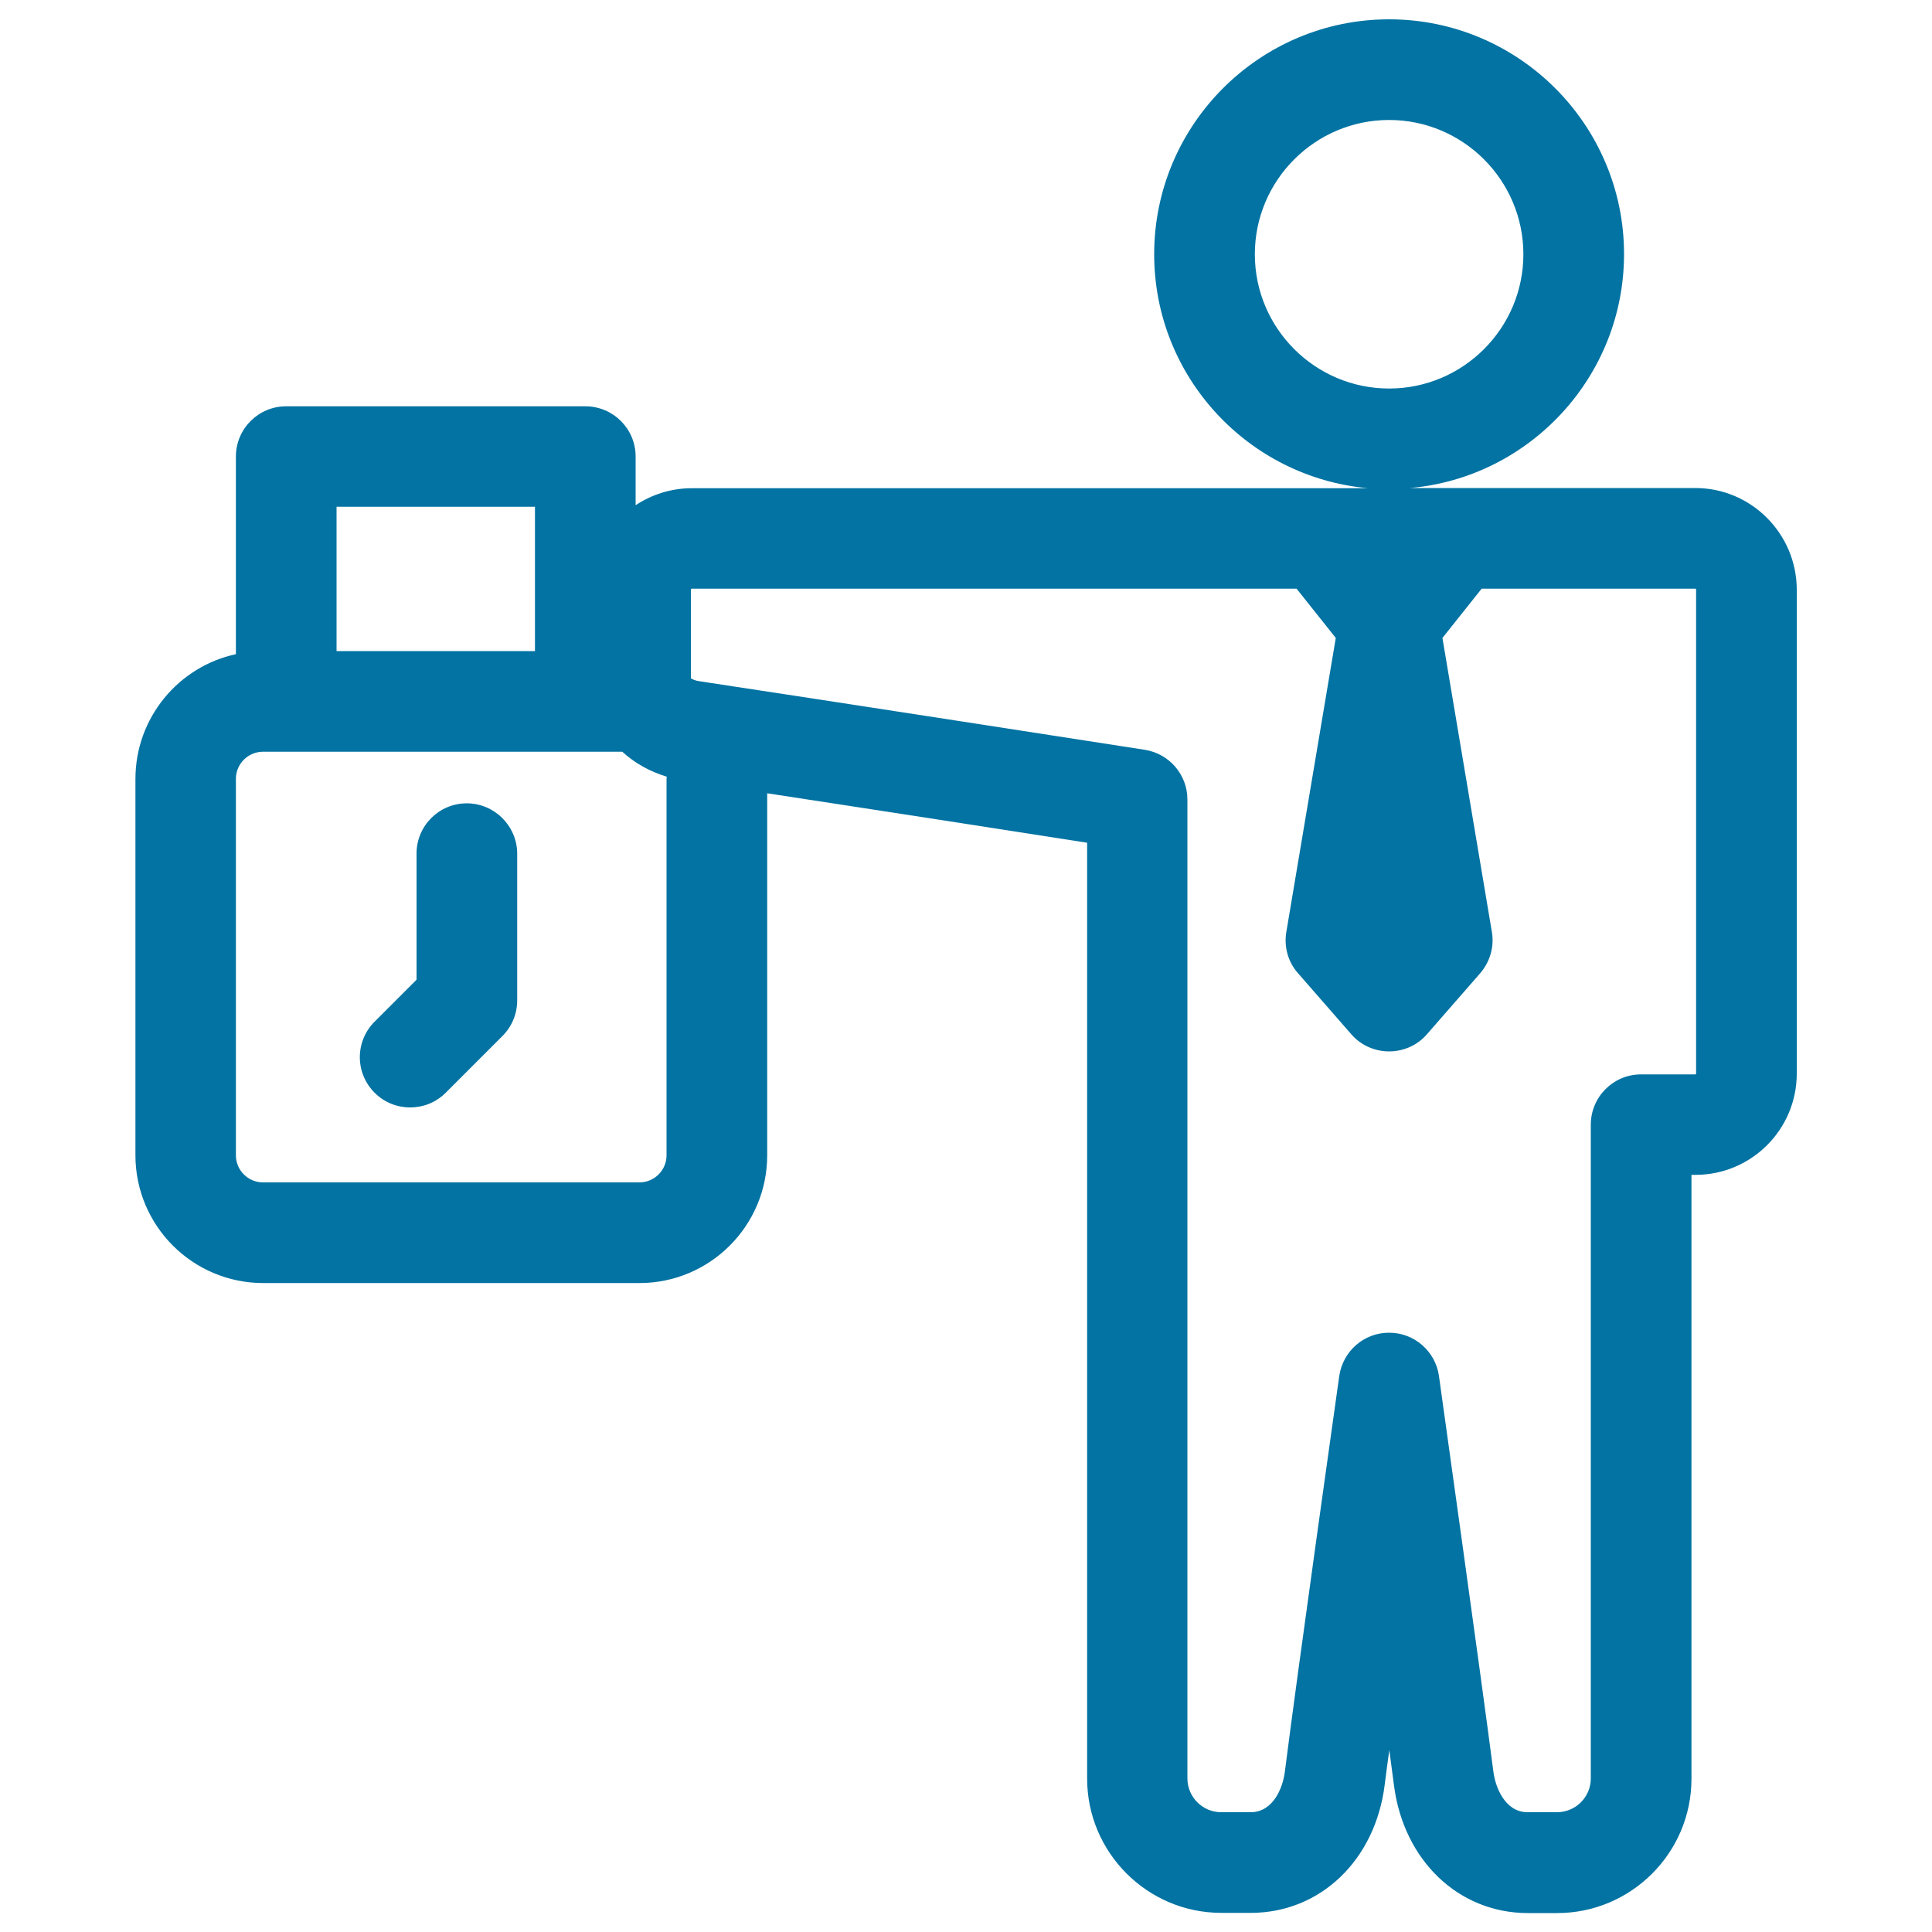
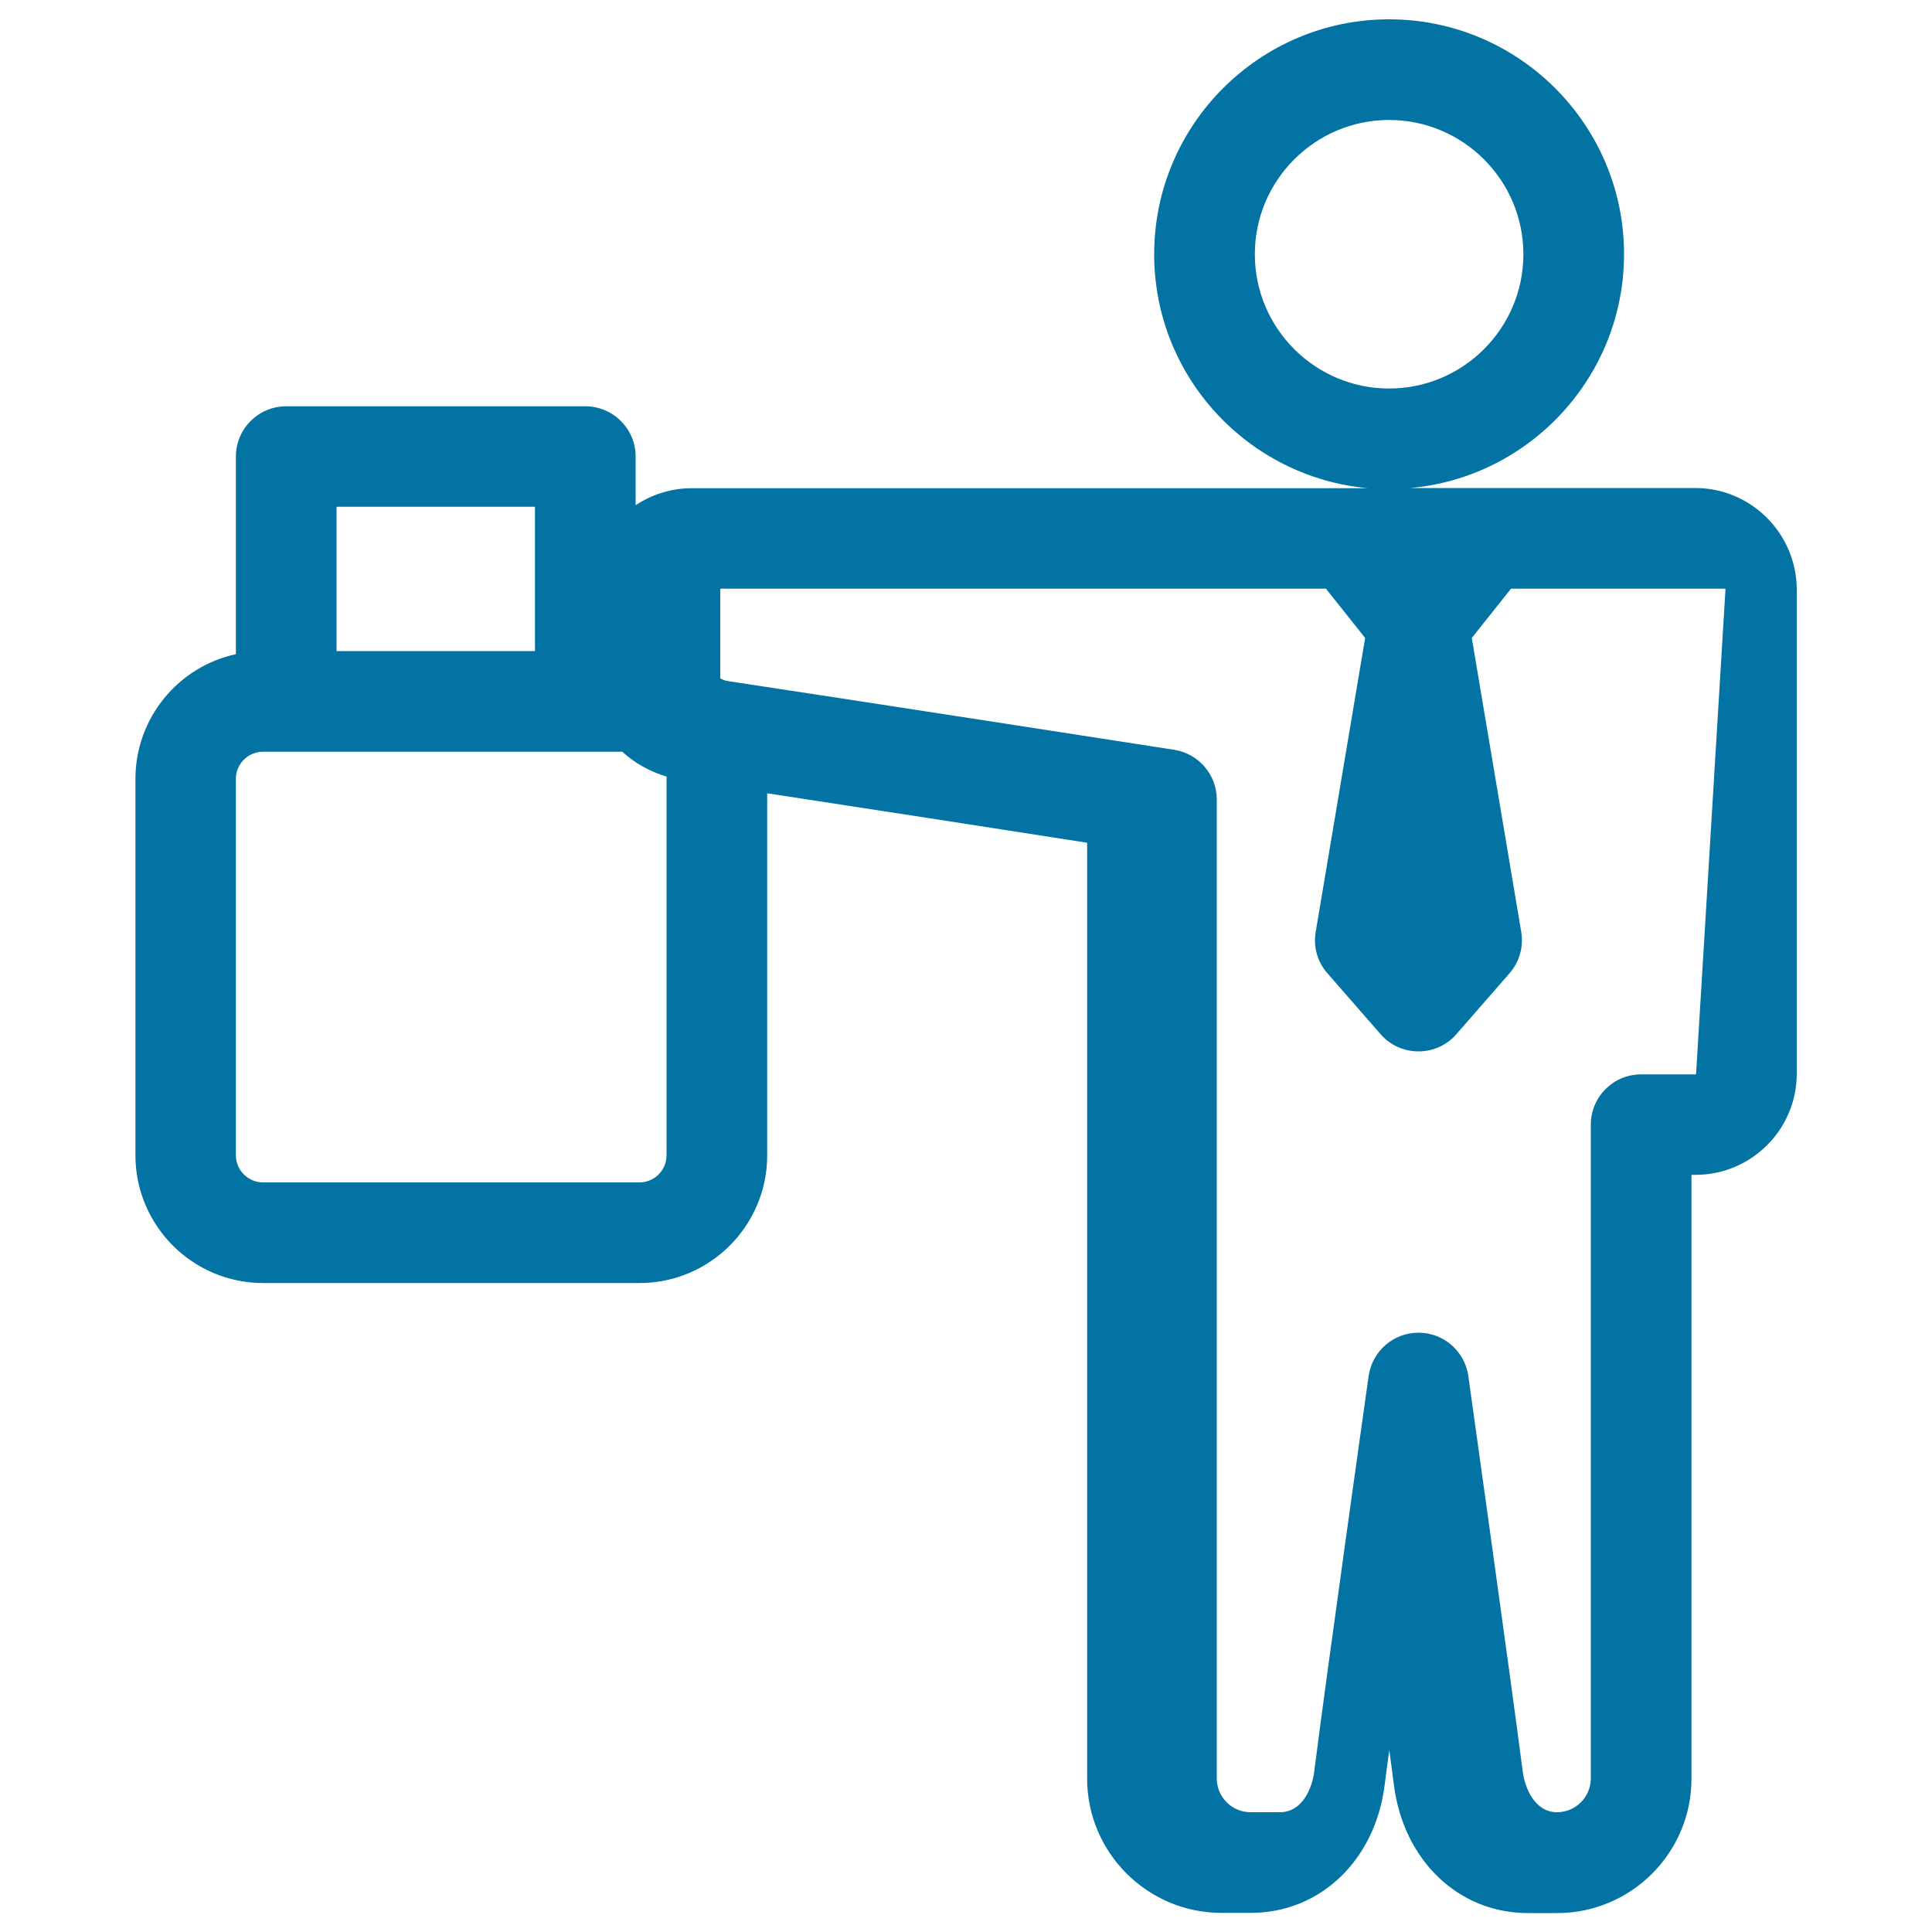
<svg xmlns="http://www.w3.org/2000/svg" viewBox="0 0 1000 1000" style="fill:#0273a2">
  <title>Time Tacker SVG icon</title>
  <g>
-     <path d="M877.5,252.6l-147.6,0c61.9-5.5,110.7-57.7,110.7-121.1C840.6,64.5,786,10,719,10c-67,0-121.6,54.5-121.6,121.6c0,63.4,48.7,115.5,110.7,121.1l-350,0c-10.8,0-20.8,3.3-29.1,8.8v-25.2c0-14.4-11.7-26-26-26H148.1c-14.4,0-26,11.7-26,26v102.3c-29.7,6.4-52,32.9-52,64.6V598c0,36.4,29.6,66.1,66.1,66.1H331c36.4,0,66.1-29.6,66.1-66.1V410.6c53.6,8.2,128.8,19.8,165.6,25.6v484.4c0,38.3,31.2,69.5,69.5,69.5h15.2c35.9,0,64.4-27.2,69.3-66.2c0.7-5.1,1.4-11.3,2.4-18.1c0.9,6.9,1.7,13.1,2.4,18.2c5,39,33.5,66.2,69.3,66.2h15.2c38.3,0,69.5-31.2,69.5-69.5V608.1h2.1c28.9,0,52.4-23.5,52.4-52.4V305.1C929.9,276.2,906.4,252.6,877.5,252.6z M649.5,131.6c0-38.3,31.2-69.5,69.5-69.5c38.3,0,69.5,31.2,69.5,69.5c0,38.3-31.2,69.5-69.5,69.5C680.7,201.1,649.5,169.9,649.5,131.6z M276.9,262.3v74.7H174.2v-74.7H276.9z M345,598c0,7.7-6.3,14-14,14H136.1c-7.7,0-14-6.3-14-14V403.1c0-7.7,6.3-14,14-14h186c6.3,5.8,14.1,10.2,23,12.9c0,0.4-0.1,0.8-0.1,1.2L345,598L345,598z M877.9,555.7c0,0.2-0.2,0.4-0.4,0.4h-28.1c-14.4,0-26,11.7-26,26v338.4c0,9.6-7.8,17.5-17.5,17.5h-15.2c-11.8,0-16.7-13.1-17.7-20.8c-6.5-50.3-28-203.4-28.2-205c-1.8-12.8-12.8-22.4-25.8-22.4c0,0,0,0,0,0c-13,0-23.9,9.5-25.8,22.4c-0.2,1.5-21.6,152.8-28.2,205.1c-1,7.7-5.8,20.7-17.7,20.7h-15.2c-9.6,0-17.5-7.8-17.5-17.5V413.8c0-12.8-9.4-23.7-22-25.7c-1.7-0.3-174.1-27-230.6-35.5c-2.3-0.3-3.7-1.1-4.4-1.5v-45.9c0-0.3,0.2-0.5,0.5-0.5l313,0l20.3,25.5l-25.6,152.2c-1.3,7.7,0.9,15.6,6.1,21.4l27.5,31.5c4.9,5.7,12.1,8.9,19.6,8.9c7.5,0,14.7-3.2,19.6-8.9l27.5-31.5c5.1-5.9,7.4-13.7,6.1-21.4l-25.6-152.2l20.3-25.5h110.6c0.2,0,0.4,0.2,0.4,0.4L877.9,555.7L877.9,555.7z" />
-     <path d="M241.6,415.8c-14.4,0-26,11.7-26,26v65.3l-21.7,21.7c-10.2,10.2-10.2,26.6,0,36.8c5.1,5.1,11.7,7.6,18.4,7.6c6.7,0,13.3-2.5,18.4-7.6l29.4-29.4c4.9-4.9,7.6-11.5,7.6-18.4v-76.1C267.6,427.5,255.9,415.8,241.6,415.8z" />
+     <path d="M877.5,252.6l-147.6,0c61.9-5.5,110.7-57.7,110.7-121.1C840.6,64.5,786,10,719,10c-67,0-121.6,54.5-121.6,121.6c0,63.4,48.7,115.5,110.7,121.1l-350,0c-10.8,0-20.8,3.3-29.1,8.8v-25.2c0-14.4-11.7-26-26-26H148.1c-14.4,0-26,11.7-26,26v102.3c-29.7,6.4-52,32.9-52,64.6V598c0,36.4,29.6,66.1,66.1,66.1H331c36.4,0,66.1-29.6,66.1-66.1V410.6c53.6,8.2,128.8,19.8,165.6,25.6v484.4c0,38.3,31.2,69.5,69.5,69.5h15.2c35.9,0,64.4-27.2,69.3-66.2c0.7-5.1,1.4-11.3,2.4-18.1c0.9,6.9,1.7,13.1,2.4,18.2c5,39,33.5,66.2,69.3,66.2h15.2c38.3,0,69.5-31.2,69.5-69.5V608.1h2.1c28.9,0,52.4-23.5,52.4-52.4V305.1C929.9,276.2,906.4,252.6,877.5,252.6z M649.5,131.6c0-38.3,31.2-69.5,69.5-69.5c38.3,0,69.5,31.2,69.5,69.5c0,38.3-31.2,69.5-69.5,69.5C680.7,201.1,649.5,169.9,649.5,131.6z M276.9,262.3v74.7H174.2v-74.7H276.9z M345,598c0,7.7-6.3,14-14,14H136.1c-7.7,0-14-6.3-14-14V403.1c0-7.7,6.3-14,14-14h186c6.3,5.8,14.1,10.2,23,12.9c0,0.4-0.1,0.8-0.1,1.2L345,598L345,598z M877.9,555.7c0,0.2-0.2,0.4-0.4,0.4h-28.1c-14.4,0-26,11.7-26,26v338.4c0,9.6-7.8,17.5-17.5,17.5c-11.8,0-16.7-13.1-17.7-20.8c-6.5-50.3-28-203.4-28.2-205c-1.8-12.8-12.8-22.4-25.8-22.4c0,0,0,0,0,0c-13,0-23.9,9.5-25.8,22.4c-0.2,1.5-21.6,152.8-28.2,205.1c-1,7.7-5.8,20.7-17.7,20.7h-15.2c-9.6,0-17.5-7.8-17.5-17.5V413.8c0-12.8-9.4-23.7-22-25.7c-1.7-0.3-174.1-27-230.6-35.5c-2.3-0.3-3.7-1.1-4.4-1.5v-45.9c0-0.3,0.2-0.5,0.5-0.5l313,0l20.3,25.5l-25.6,152.2c-1.3,7.7,0.9,15.6,6.1,21.4l27.5,31.5c4.9,5.7,12.1,8.9,19.6,8.9c7.5,0,14.7-3.2,19.6-8.9l27.5-31.5c5.1-5.9,7.4-13.7,6.1-21.4l-25.6-152.2l20.3-25.5h110.6c0.2,0,0.4,0.2,0.4,0.4L877.9,555.7L877.9,555.7z" />
  </g>
</svg>